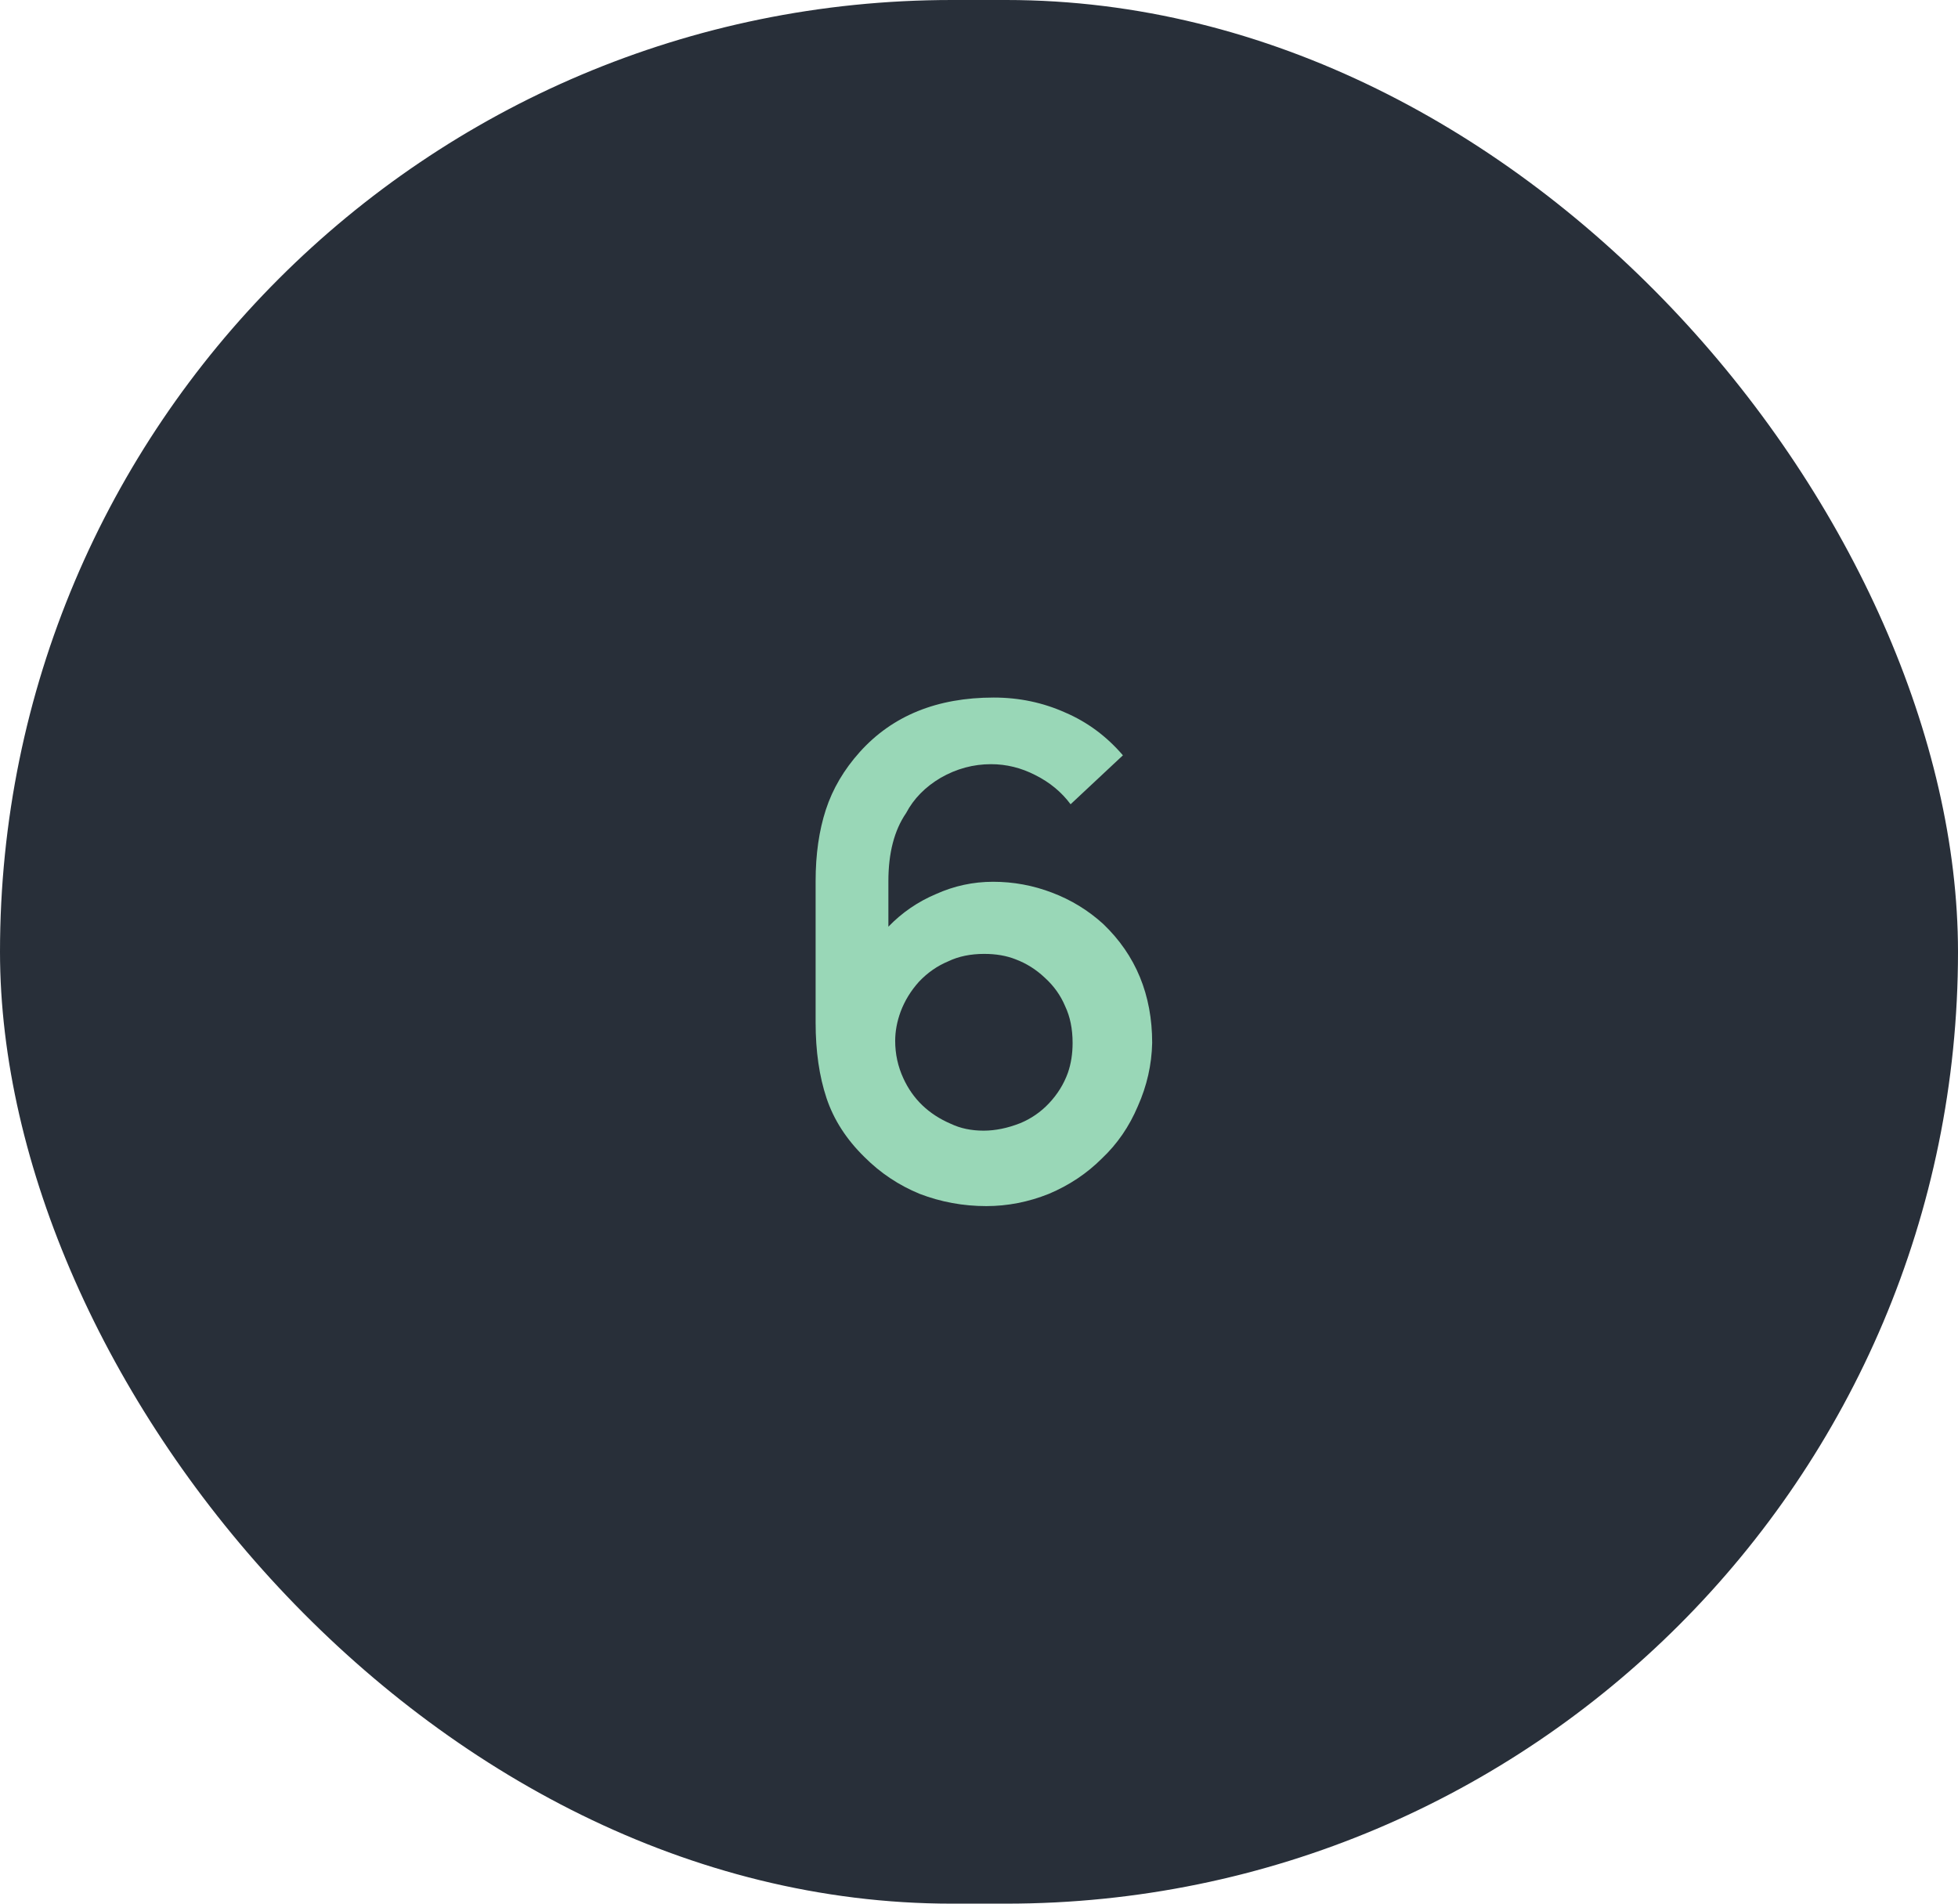
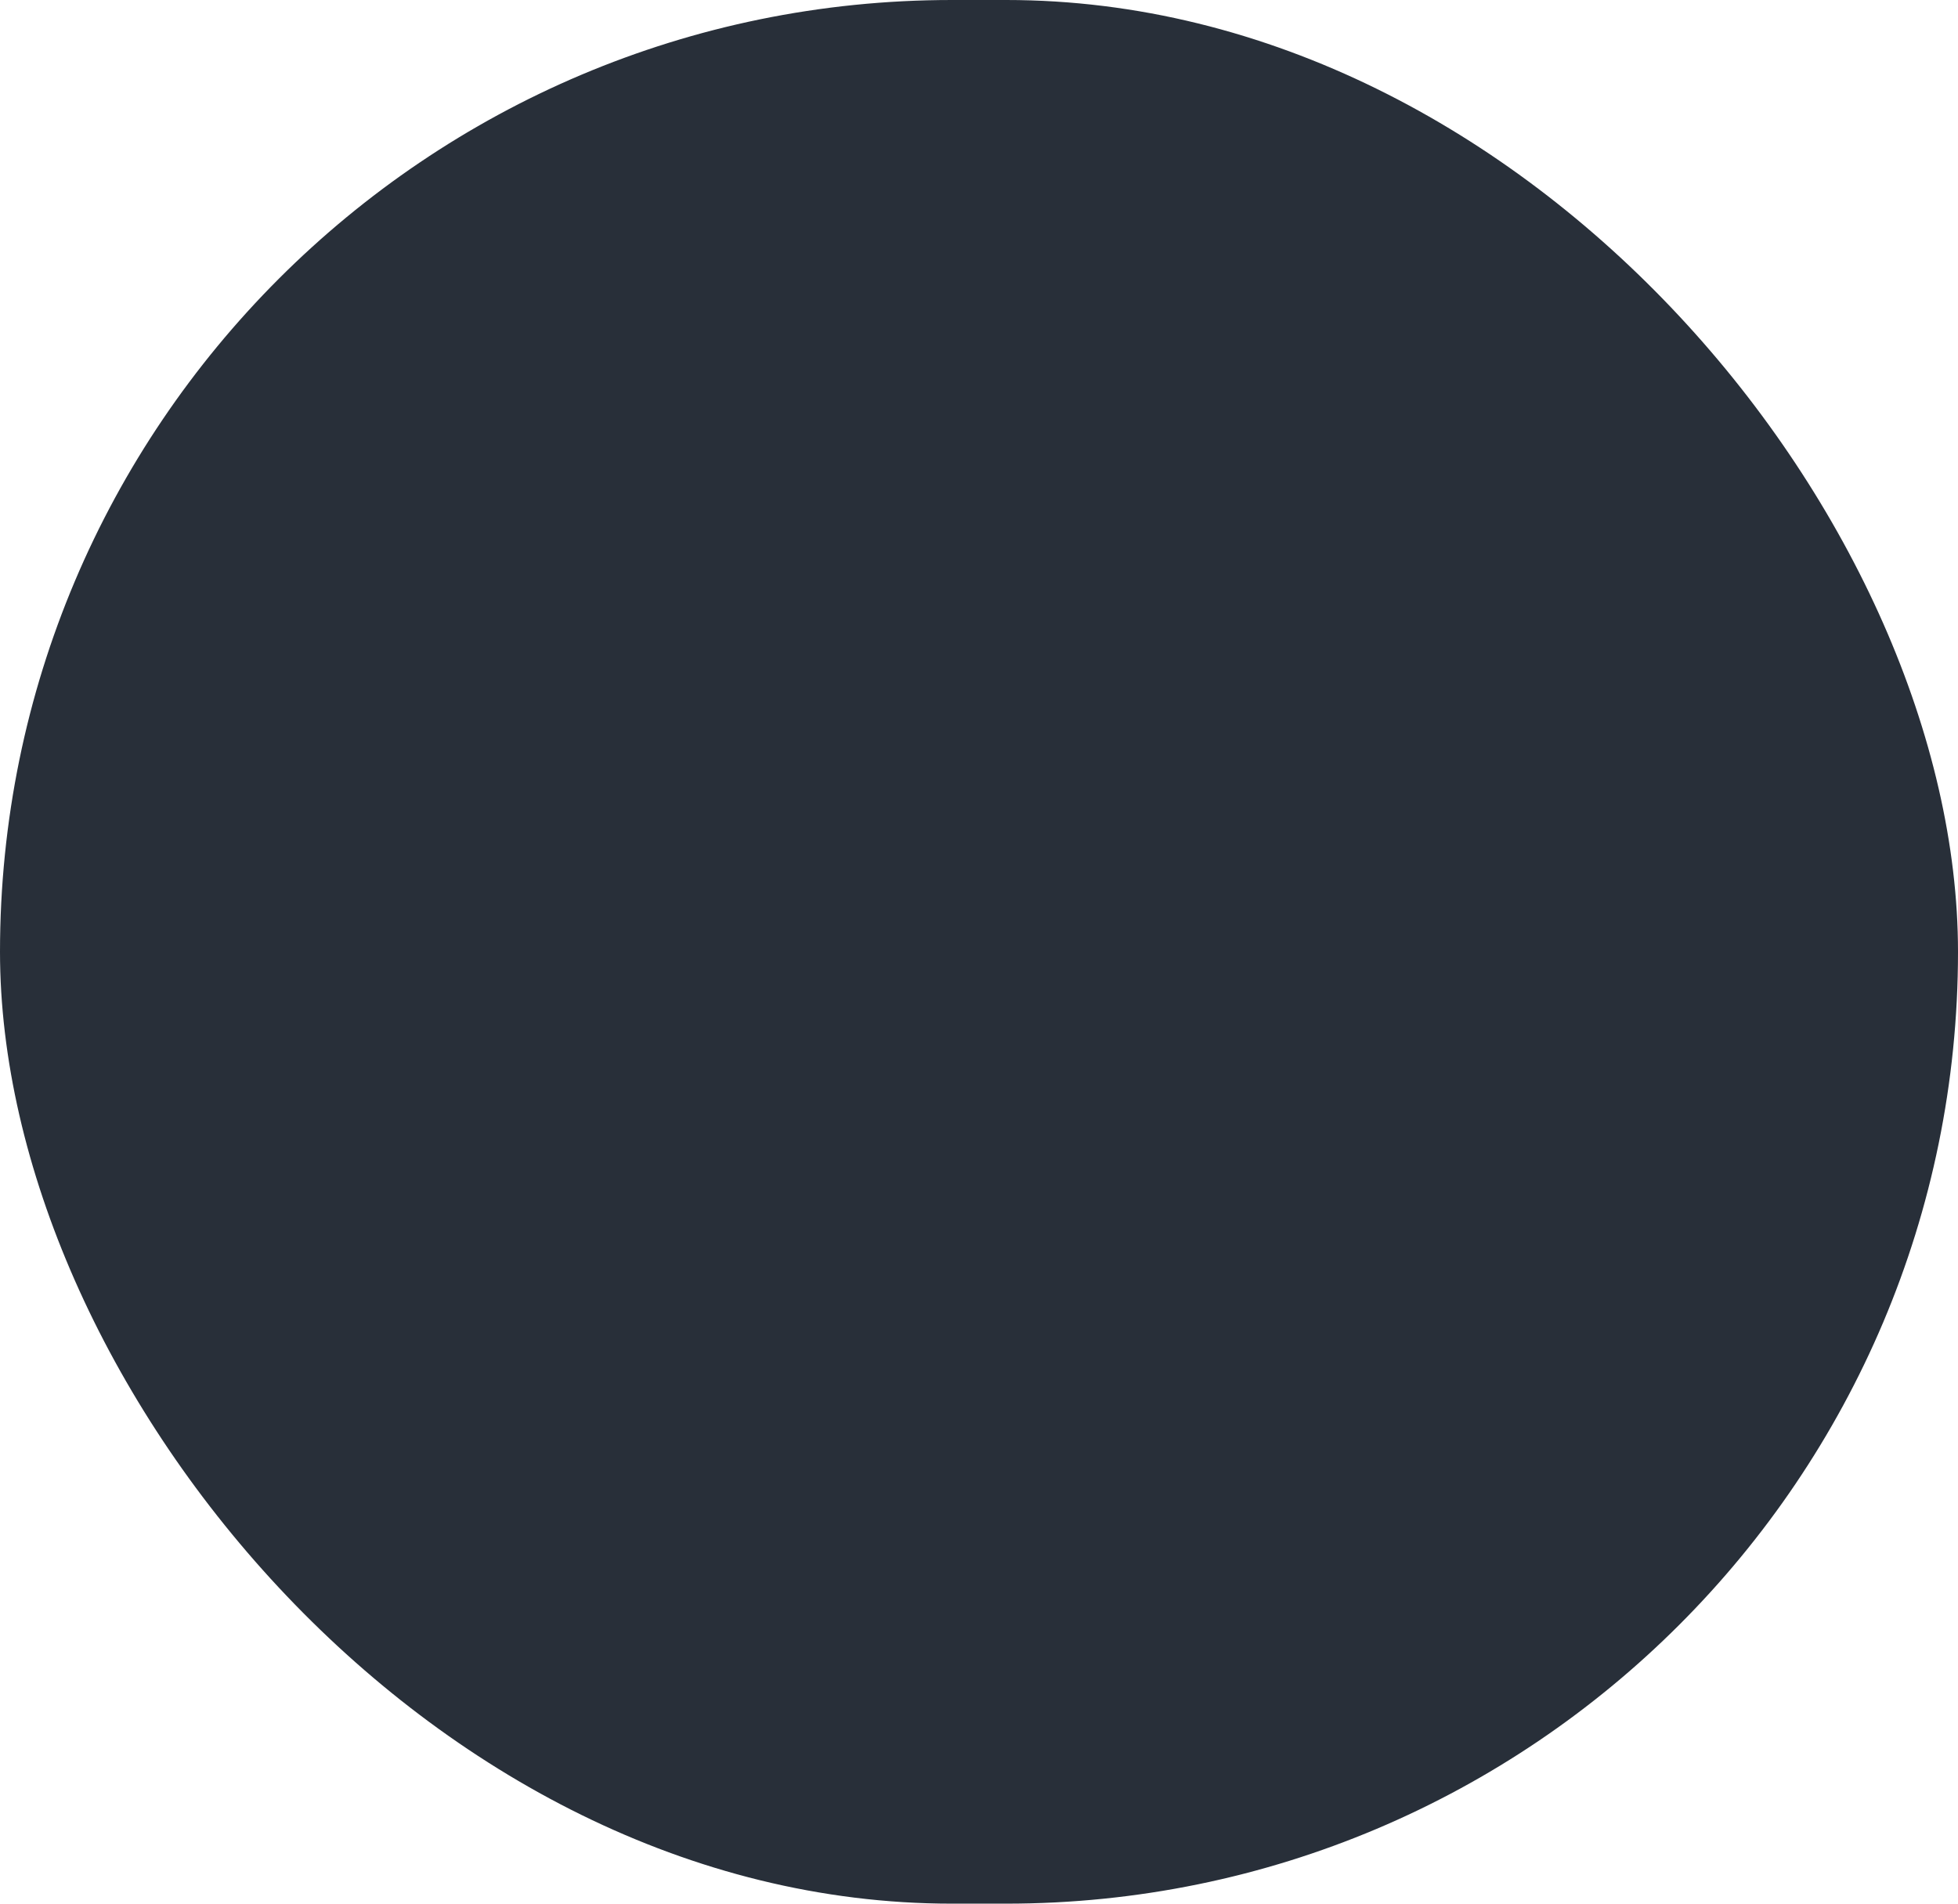
<svg xmlns="http://www.w3.org/2000/svg" width="36" height="35" viewBox="0 0 36 35" fill="none">
  <rect width="36" height="35" rx="17.5" fill="#282F39" />
-   <path d="M19.684 14.787C19.517 14.562 19.3 14.383 19.034 14.25C18.775 14.117 18.504 14.05 18.221 14.05C17.896 14.05 17.588 14.133 17.296 14.3C17.013 14.467 16.8 14.683 16.659 14.95C16.442 15.267 16.334 15.683 16.334 16.2V17.038C16.584 16.779 16.875 16.579 17.209 16.438C17.542 16.288 17.892 16.212 18.259 16.212C18.634 16.212 18.996 16.279 19.346 16.413C19.696 16.546 20.009 16.738 20.284 16.988C20.884 17.562 21.184 18.292 21.184 19.175C21.175 19.575 21.088 19.962 20.921 20.337C20.763 20.712 20.542 21.033 20.259 21.3C19.984 21.575 19.659 21.792 19.284 21.95C18.909 22.1 18.525 22.175 18.134 22.175C17.709 22.175 17.3 22.1 16.909 21.95C16.525 21.792 16.188 21.567 15.896 21.275C15.563 20.95 15.329 20.587 15.196 20.188C15.063 19.788 14.996 19.325 14.996 18.8V16.2C14.996 15.708 15.059 15.271 15.184 14.887C15.309 14.504 15.517 14.15 15.809 13.825C16.409 13.158 17.229 12.825 18.271 12.825C18.738 12.825 19.175 12.917 19.584 13.1C19.992 13.275 20.346 13.537 20.646 13.887L19.684 14.787ZM18.759 20.65C18.959 20.567 19.134 20.446 19.284 20.288C19.442 20.121 19.559 19.933 19.634 19.725C19.692 19.558 19.721 19.375 19.721 19.175C19.721 18.917 19.675 18.692 19.584 18.5C19.5 18.3 19.375 18.125 19.209 17.975C19.05 17.825 18.871 17.712 18.671 17.637C18.504 17.571 18.313 17.538 18.096 17.538C17.846 17.538 17.625 17.583 17.434 17.675C17.234 17.758 17.054 17.883 16.896 18.05C16.746 18.217 16.634 18.4 16.559 18.6C16.492 18.783 16.459 18.962 16.459 19.137C16.459 19.379 16.509 19.608 16.609 19.825C16.784 20.208 17.075 20.488 17.484 20.663C17.659 20.746 17.859 20.788 18.084 20.788C18.3 20.788 18.525 20.742 18.759 20.65Z" fill="#99D7B7" />
</svg>